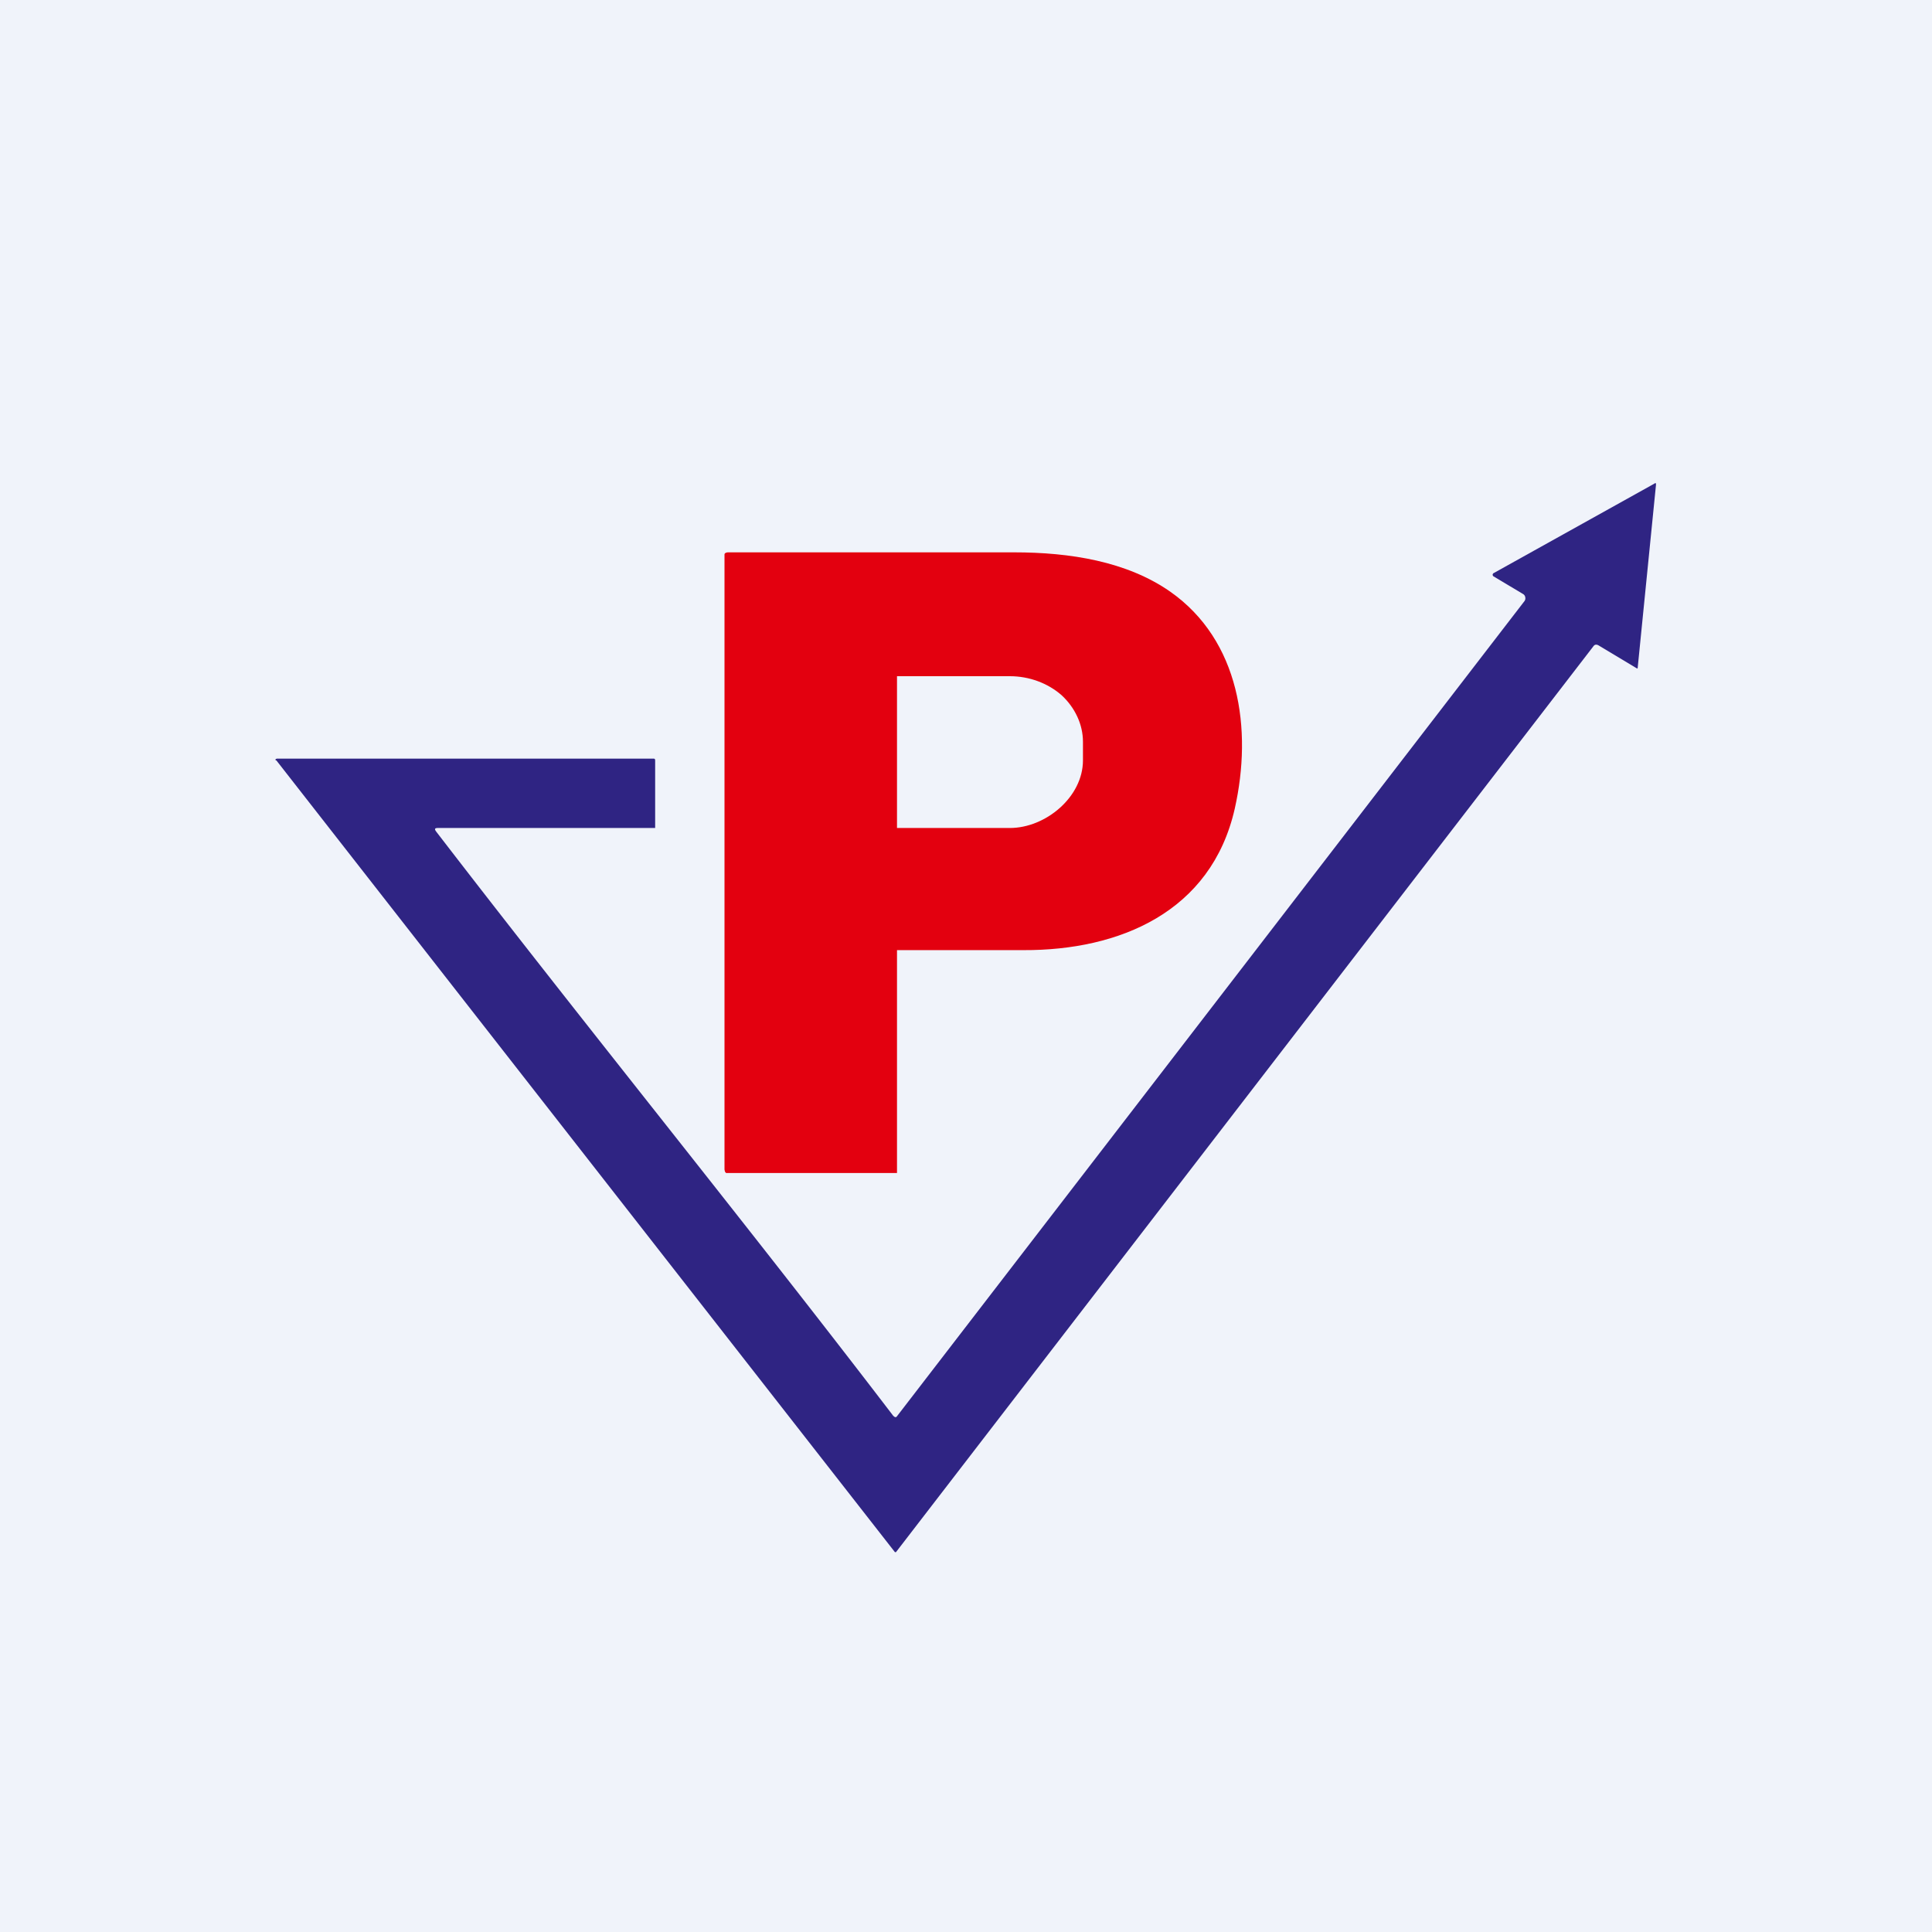
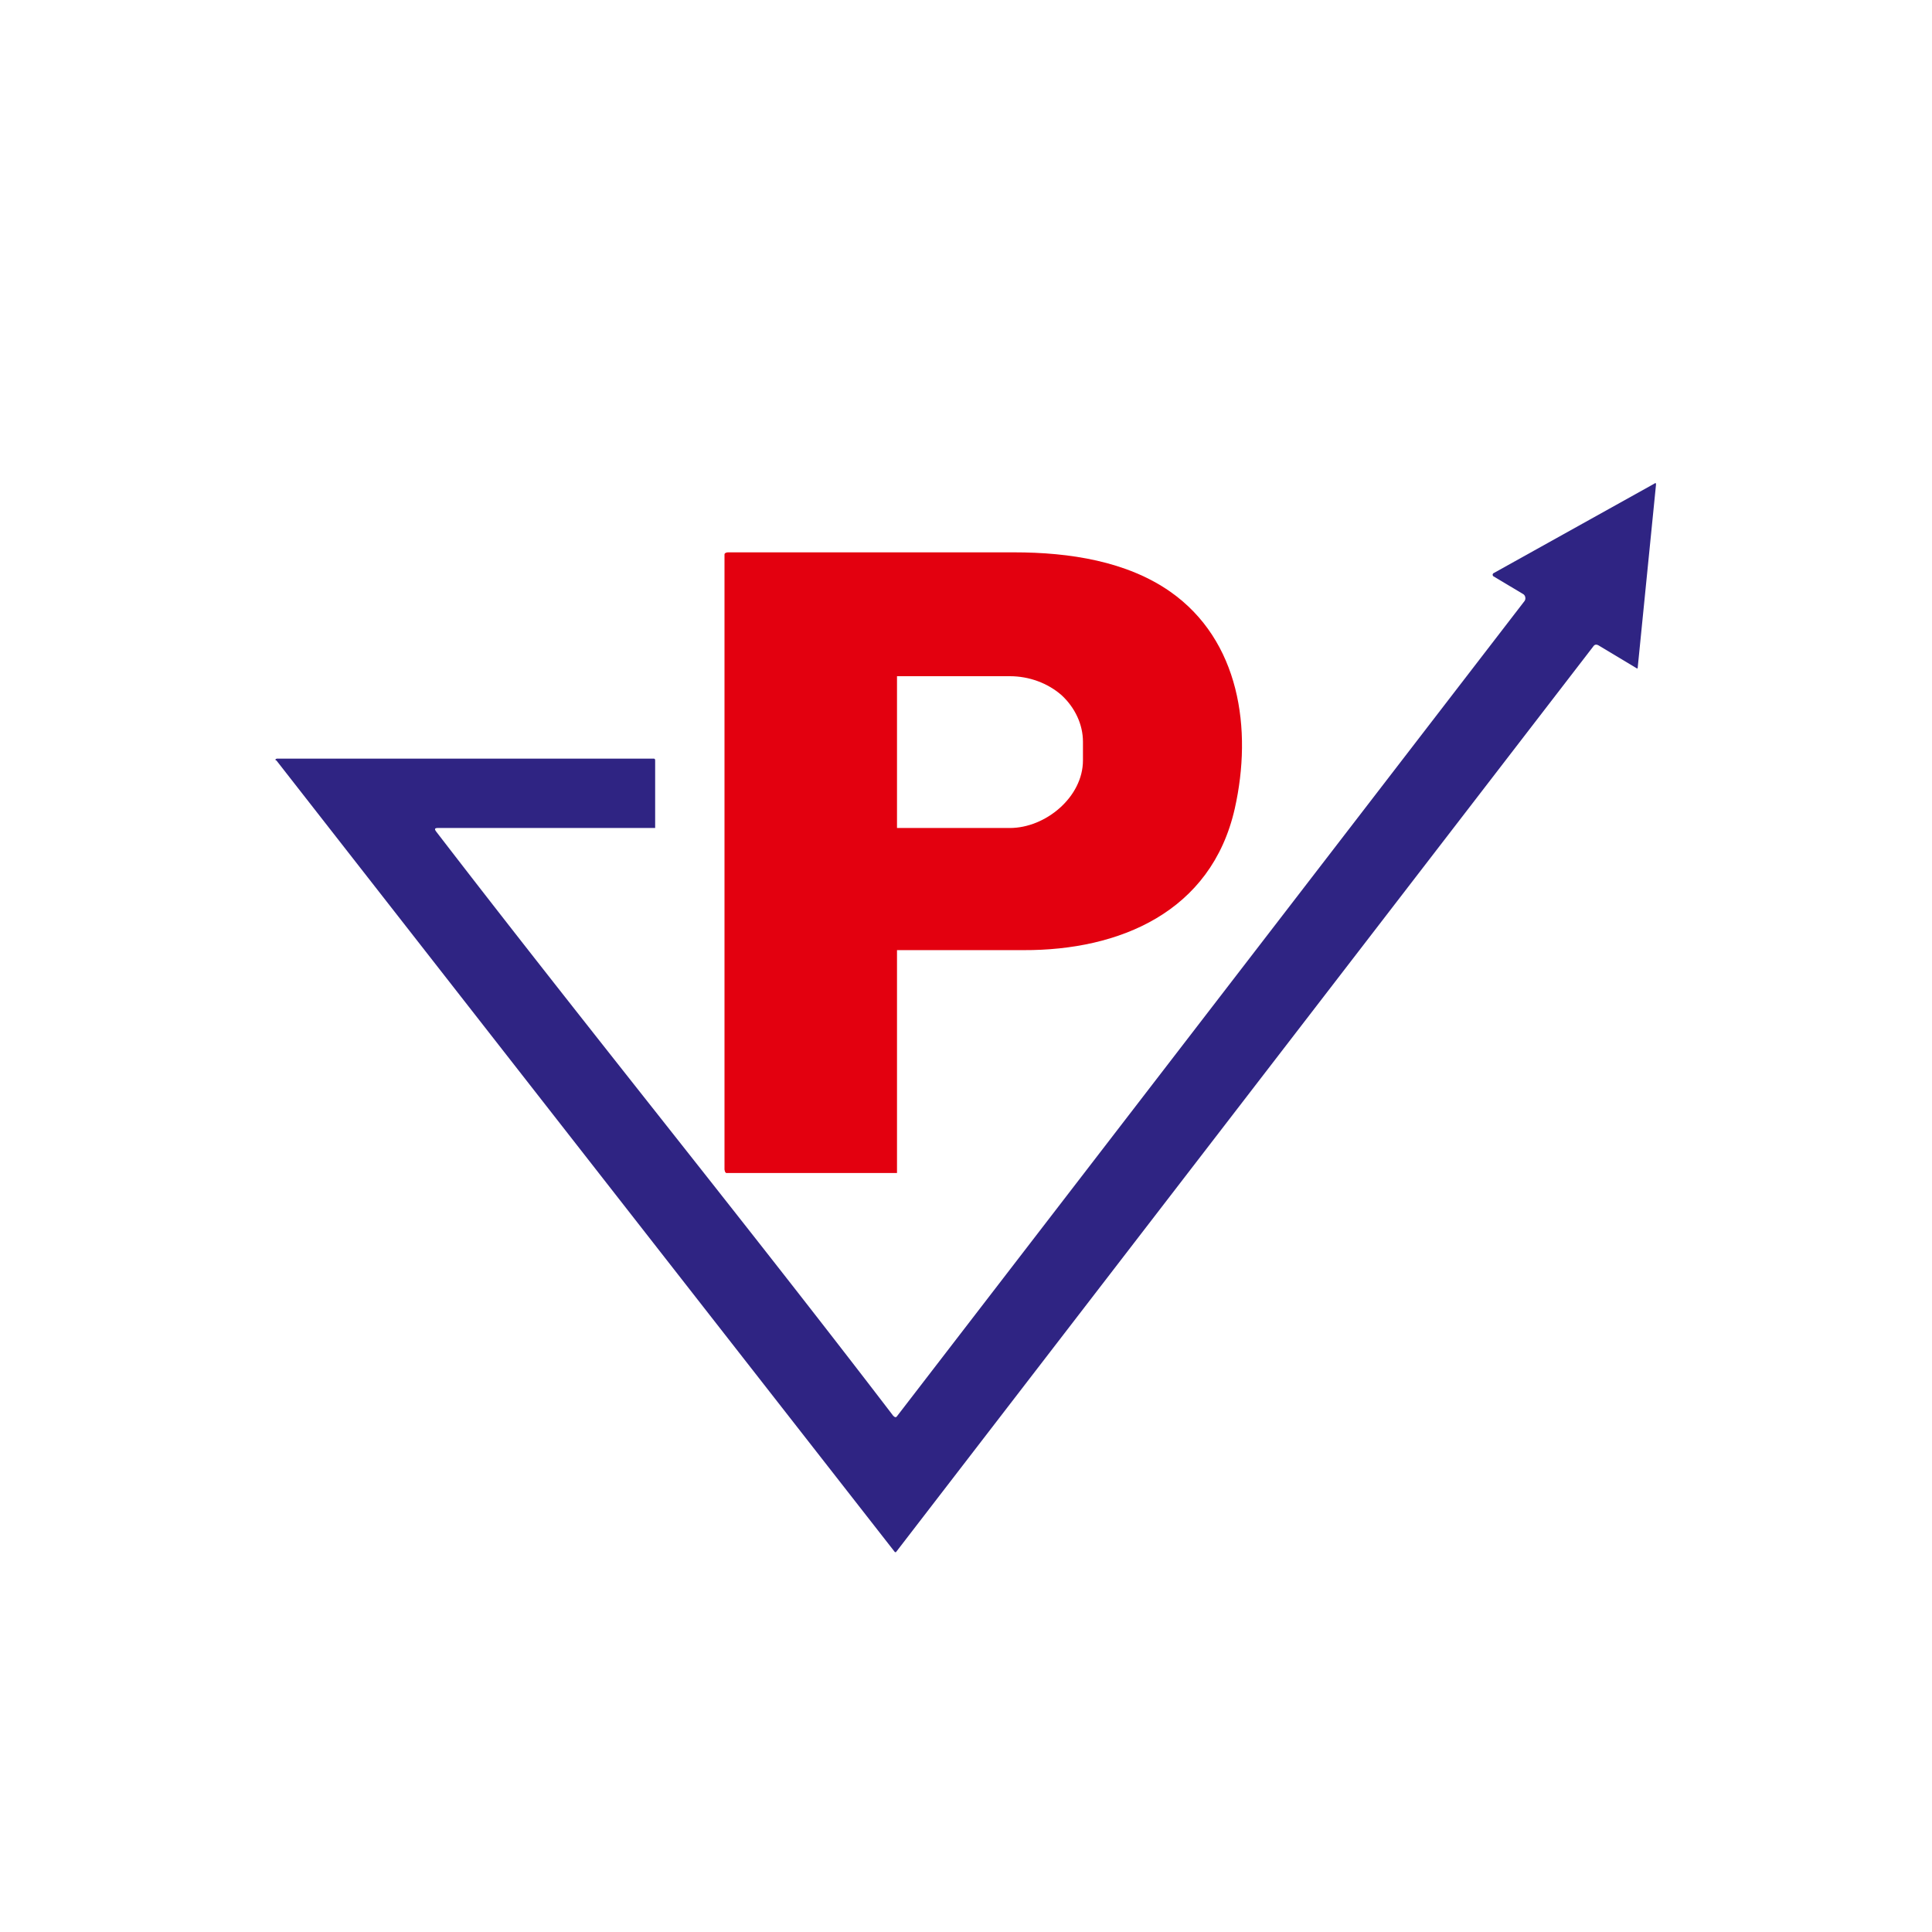
<svg xmlns="http://www.w3.org/2000/svg" width="56" height="56" viewBox="0 0 56 56">
-   <path fill="#F0F3FA" d="M0 0h56v56H0z" />
  <path d="m25.91 41.05.02.02a.05.05 0 0 0 .07-.02l18.19-23.63a.14.14 0 0 0 .02-.11.13.13 0 0 0-.06-.09l-.87-.52-.01-.02a.04.04 0 0 1 0-.04l.01-.02 4.67-2.6c.04-.03.05-.02.05.03l-.53 5.3c0 .03-.01.03-.03.02l-1.1-.66c-.07-.04-.12-.03-.16.03L25.97 44.99h-.03L8.01 22.04A.02.02 0 0 1 8 22l.02-.01h10.93c.04 0 .04.03.04.08V24h-6.3c-.09 0-.1.03-.05.1 4.4 5.72 8.9 11.25 13.26 16.95Z" fill="#2F2483" />
  <path d="M21.08 34c-.04.01-.07-.02-.08-.1V16.07c0-.04.06-.06.1-.06h8.29c1.62 0 3.27.26 4.53 1.14 2.01 1.41 2.39 3.98 1.87 6.29-.68 3-3.35 4.11-6.12 4.1H26V34h-4.92ZM26 19.6V24h3.27c1.04 0 2.12-.9 2.12-1.96v-.54c0-.5-.23-.99-.62-1.35-.4-.35-.94-.55-1.5-.55H26c0-.01 0 0 0 0Z" fill="#E3000F" />
</svg>